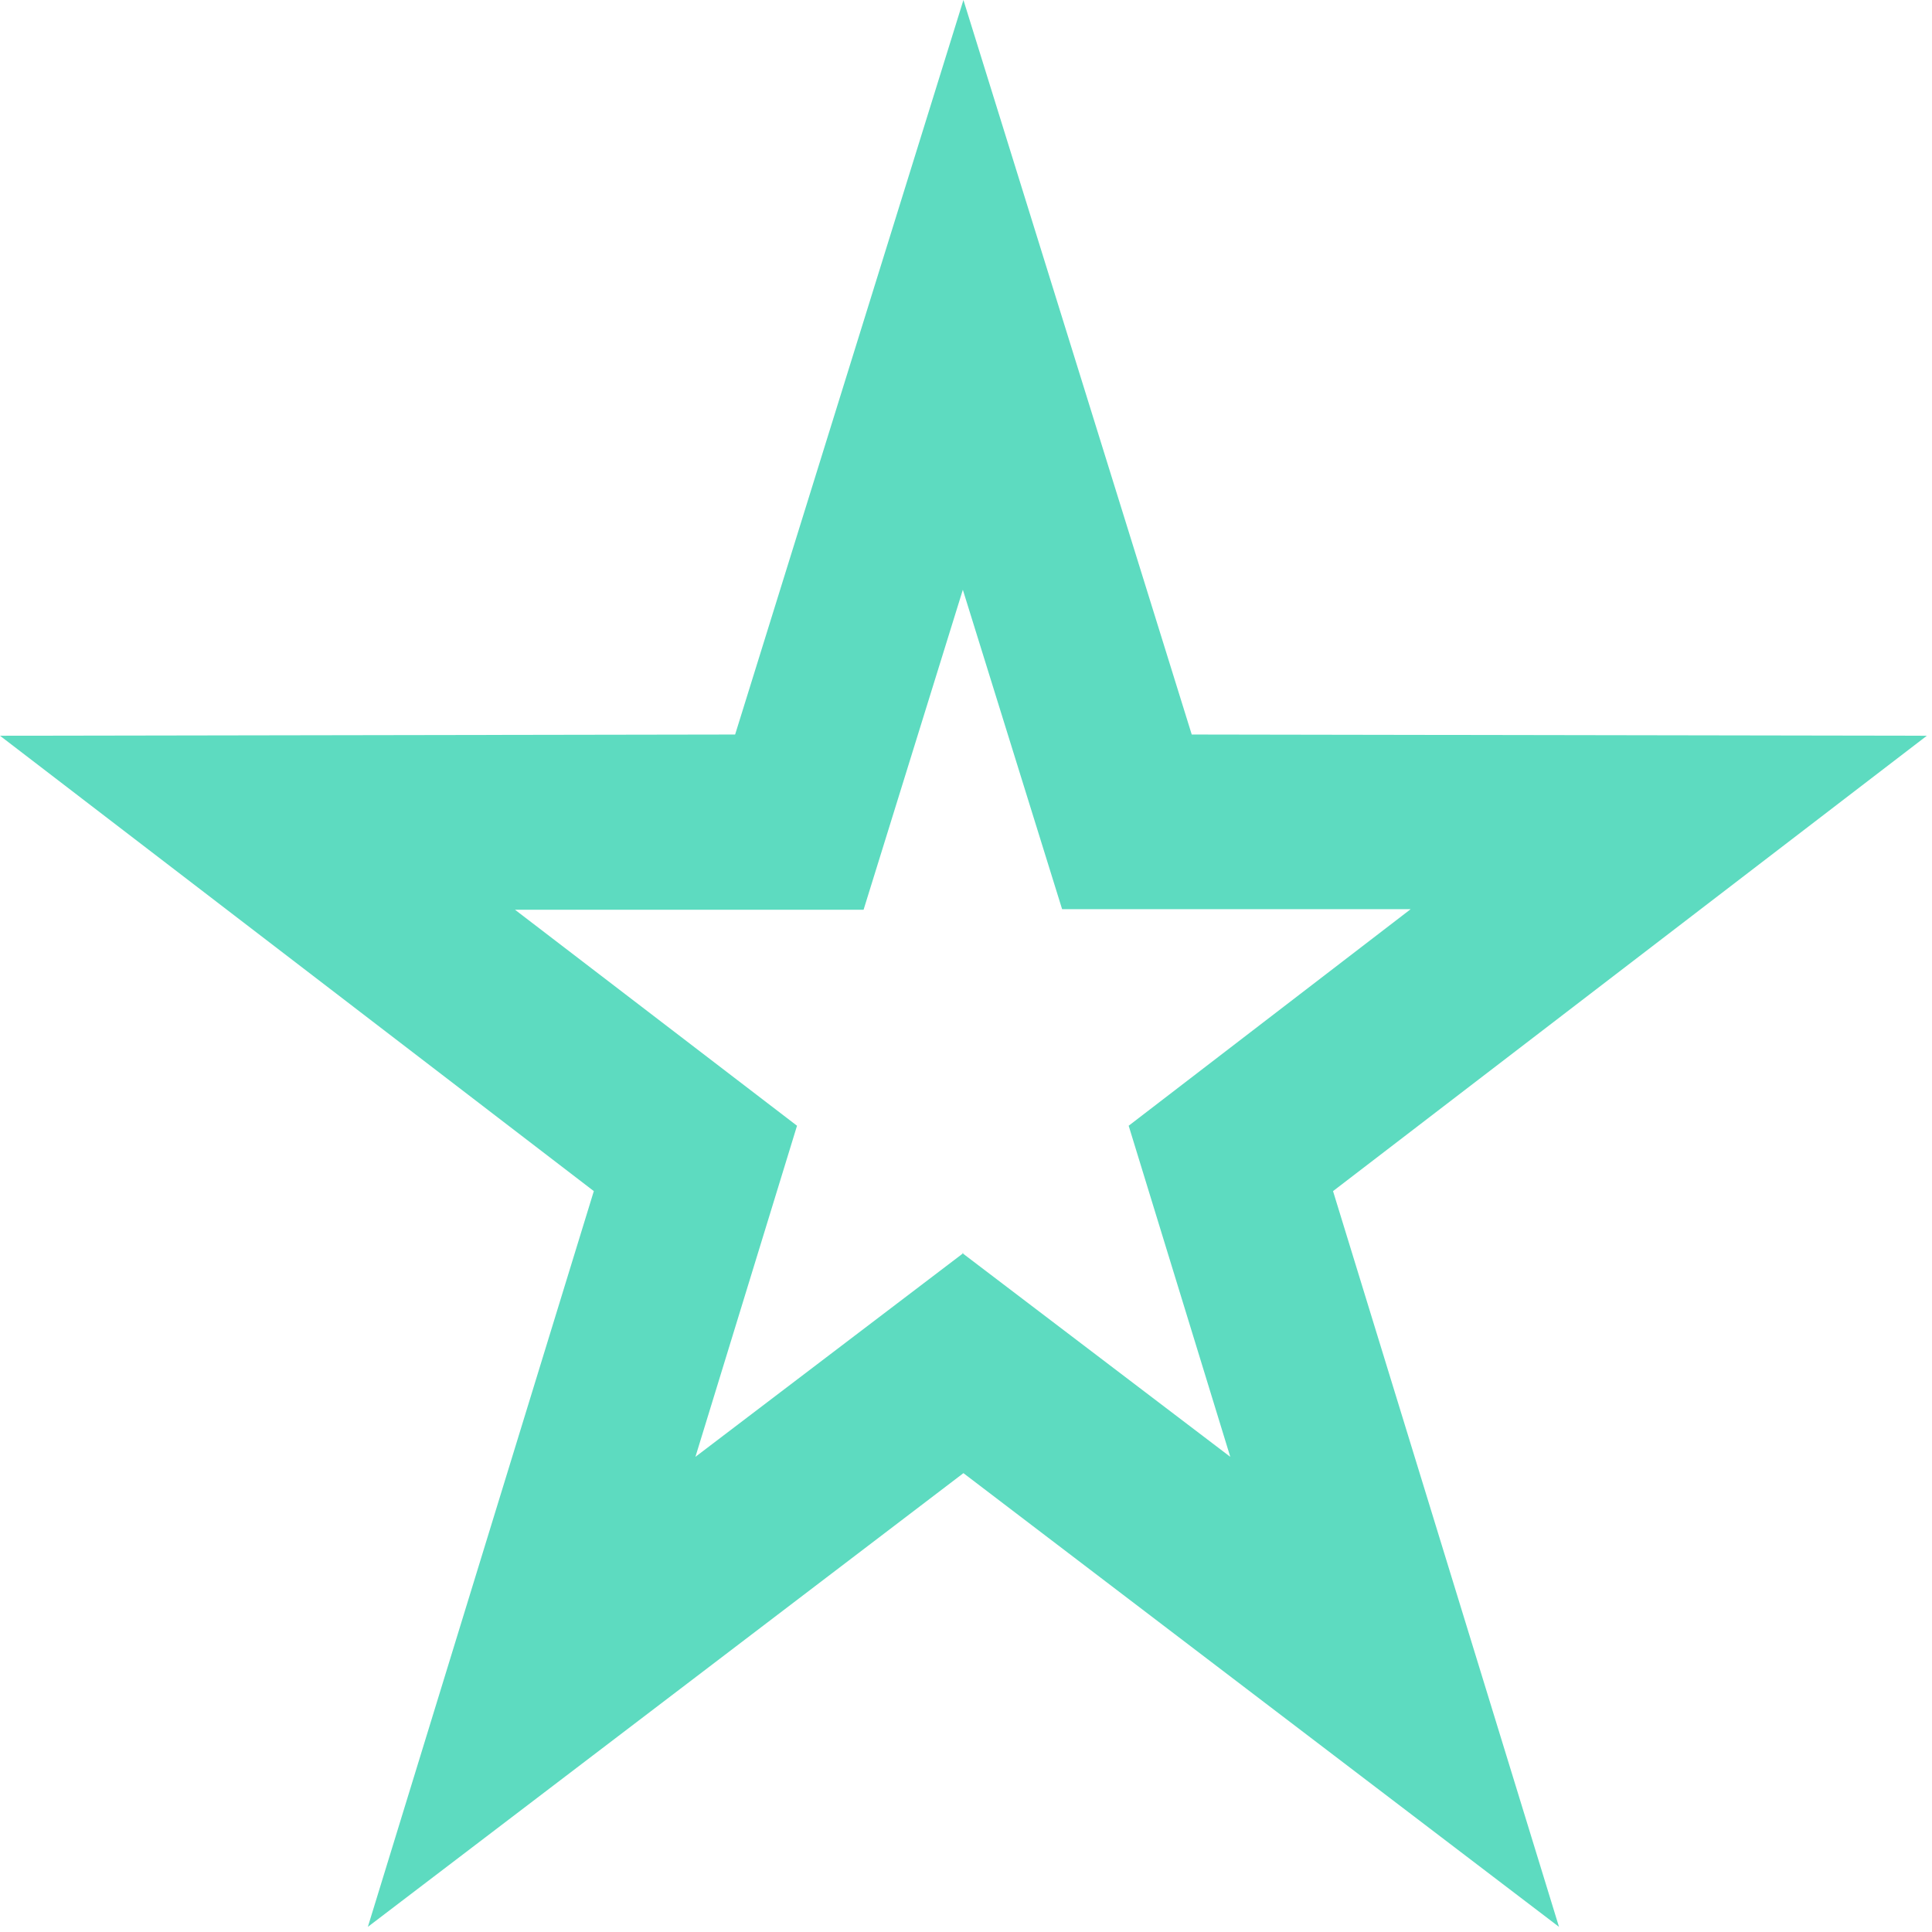
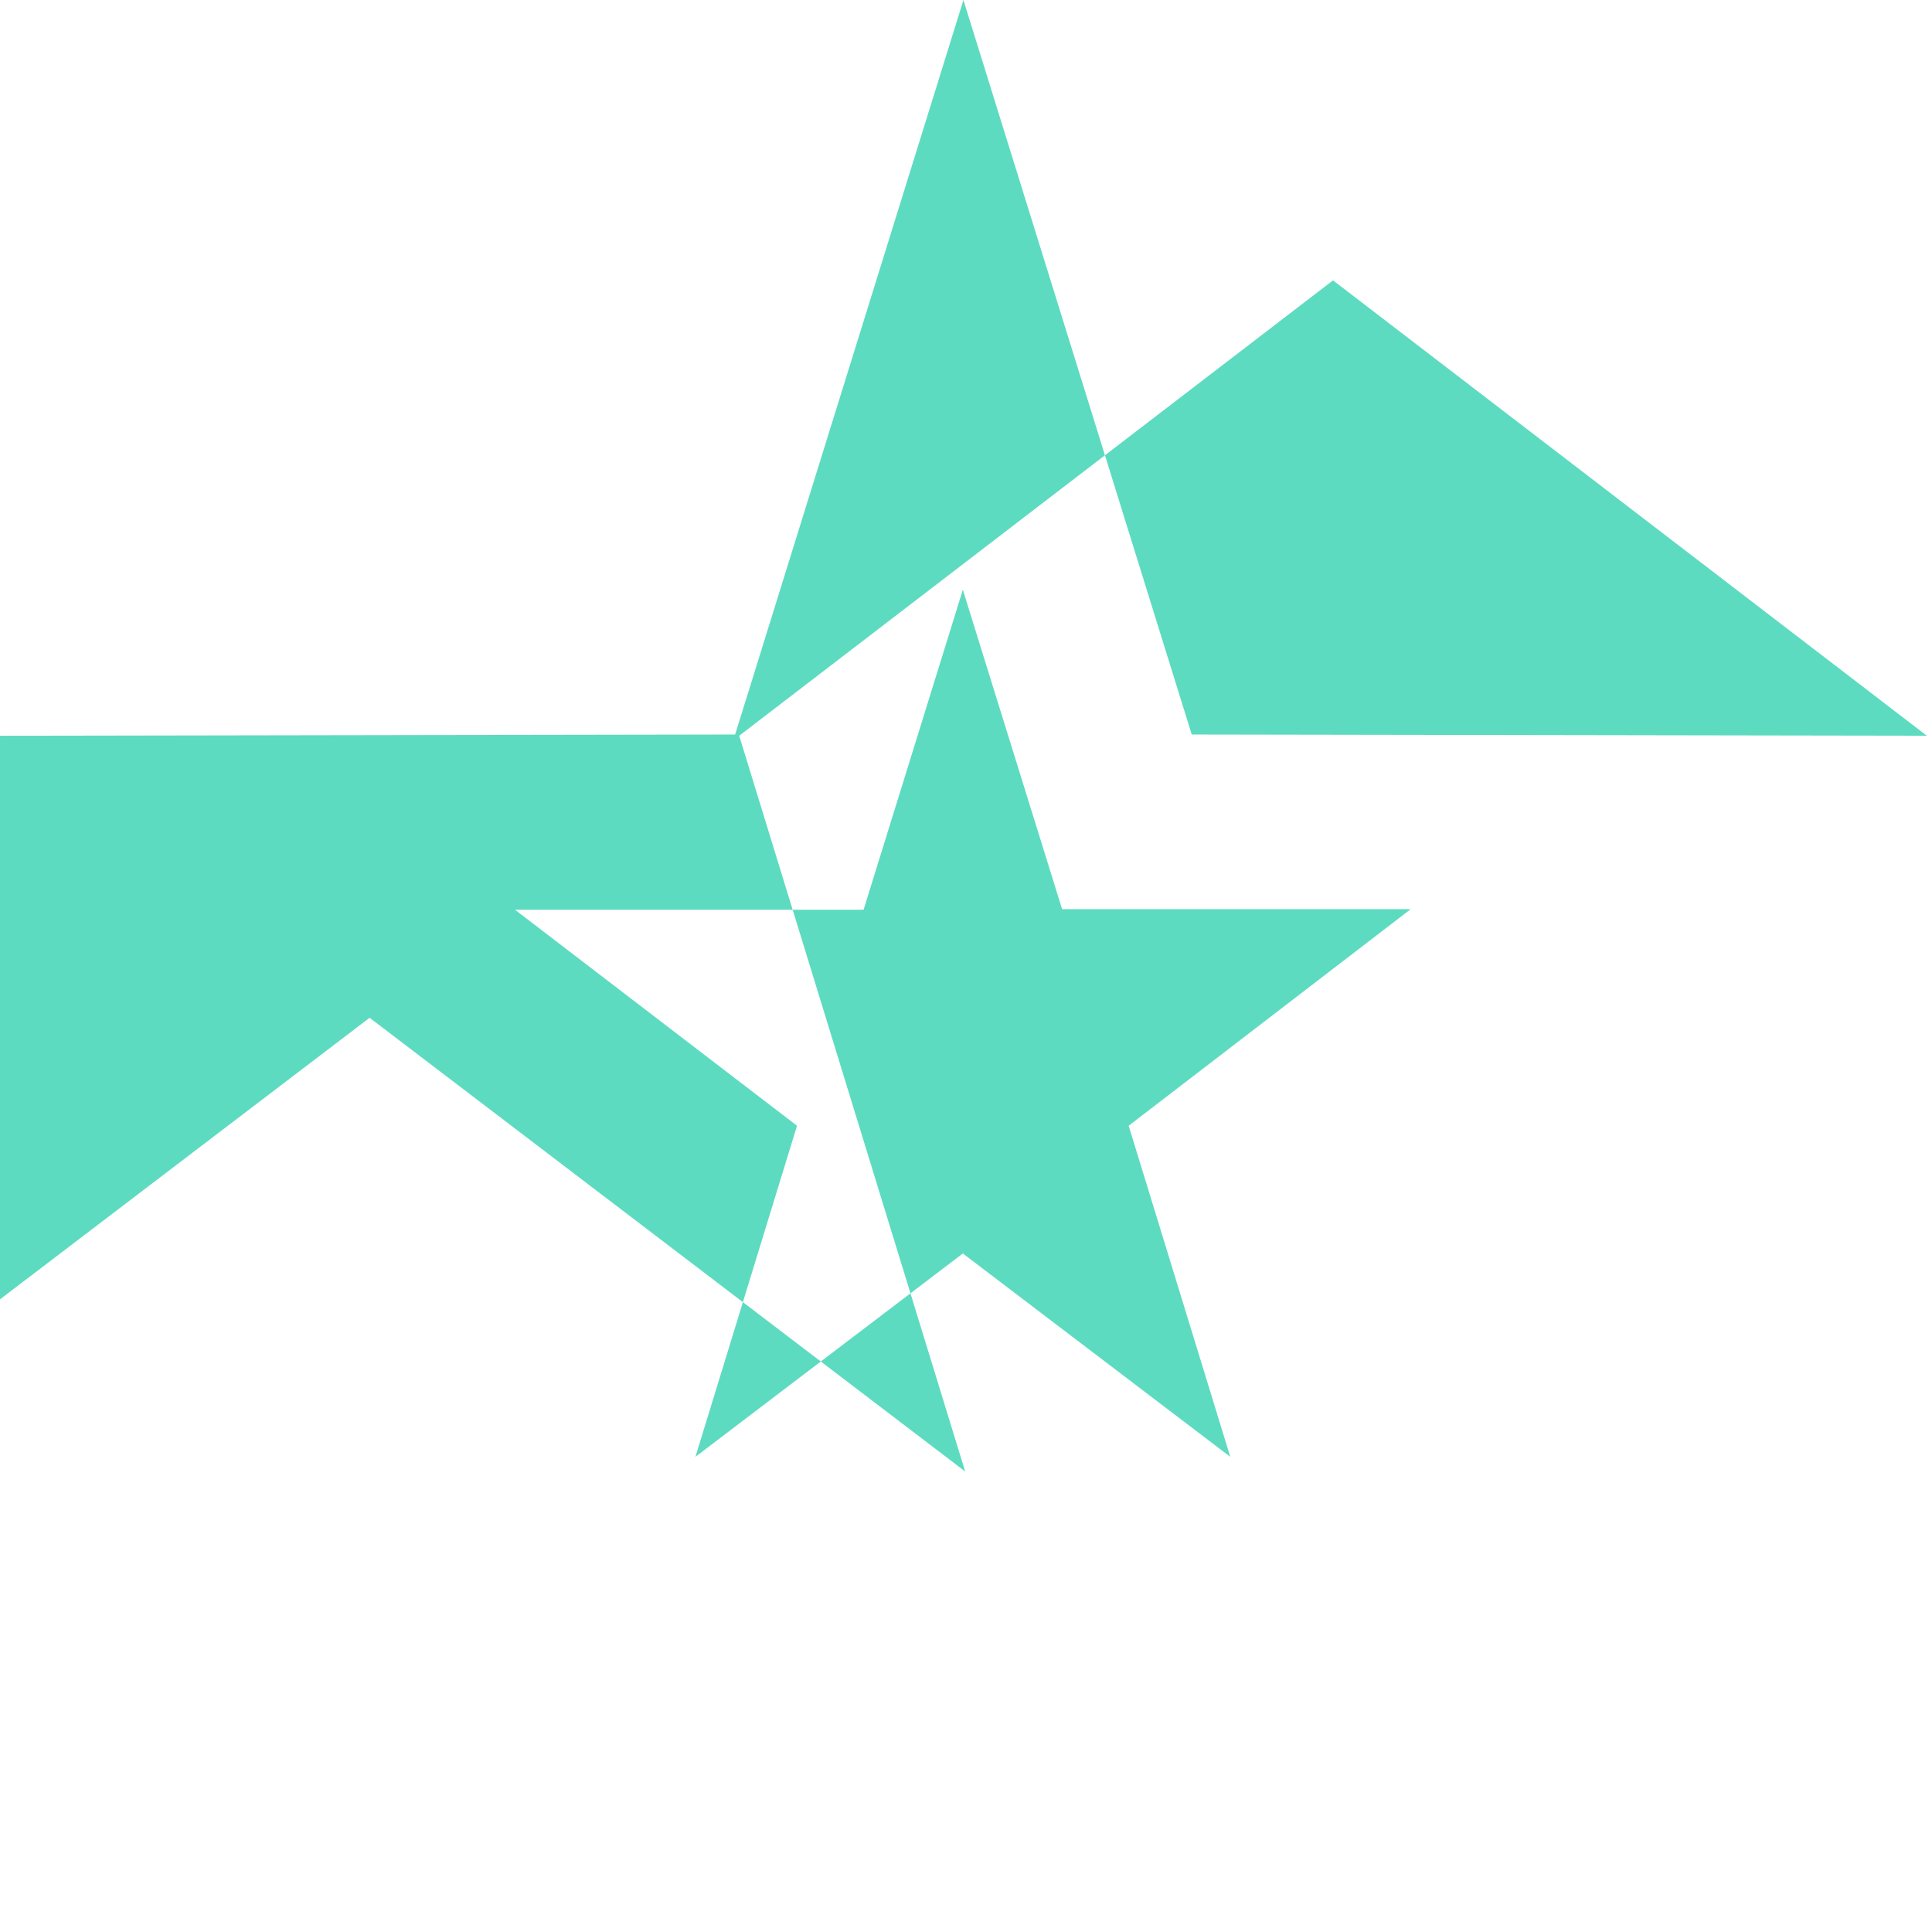
<svg xmlns="http://www.w3.org/2000/svg" width="100%" height="100%" viewBox="0 0 188 188" version="1.1" xml:space="preserve" style="fill-rule:evenodd;clip-rule:evenodd;stroke-linejoin:round;stroke-miterlimit:2;">
-   <path d="M187.5,71.594l-71.534,-0.119l-22.216,-71.475l-22.216,71.475l-71.534,0.119l57.784,44.312l-21.988,71.594l57.954,-44.15l57.954,44.15l-21.988,-71.594l57.784,-44.312Zm-93.75,50.337l-26.079,19.831l9.886,-32.218l-27.443,-21.019l33.92,0l9.659,-31.138l9.659,31.082l33.921,0l-27.444,21.075l9.887,32.218l-26.08,-19.831l0.114,0Z" style="fill:#5ddbc0;fill-rule:nonzero;" />
+   <path d="M187.5,71.594l-71.534,-0.119l-22.216,-71.475l-22.216,71.475l-71.534,0.119l-21.988,71.594l57.954,-44.15l57.954,44.15l-21.988,-71.594l57.784,-44.312Zm-93.75,50.337l-26.079,19.831l9.886,-32.218l-27.443,-21.019l33.92,0l9.659,-31.138l9.659,31.082l33.921,0l-27.444,21.075l9.887,32.218l-26.08,-19.831l0.114,0Z" style="fill:#5ddbc0;fill-rule:nonzero;" />
</svg>